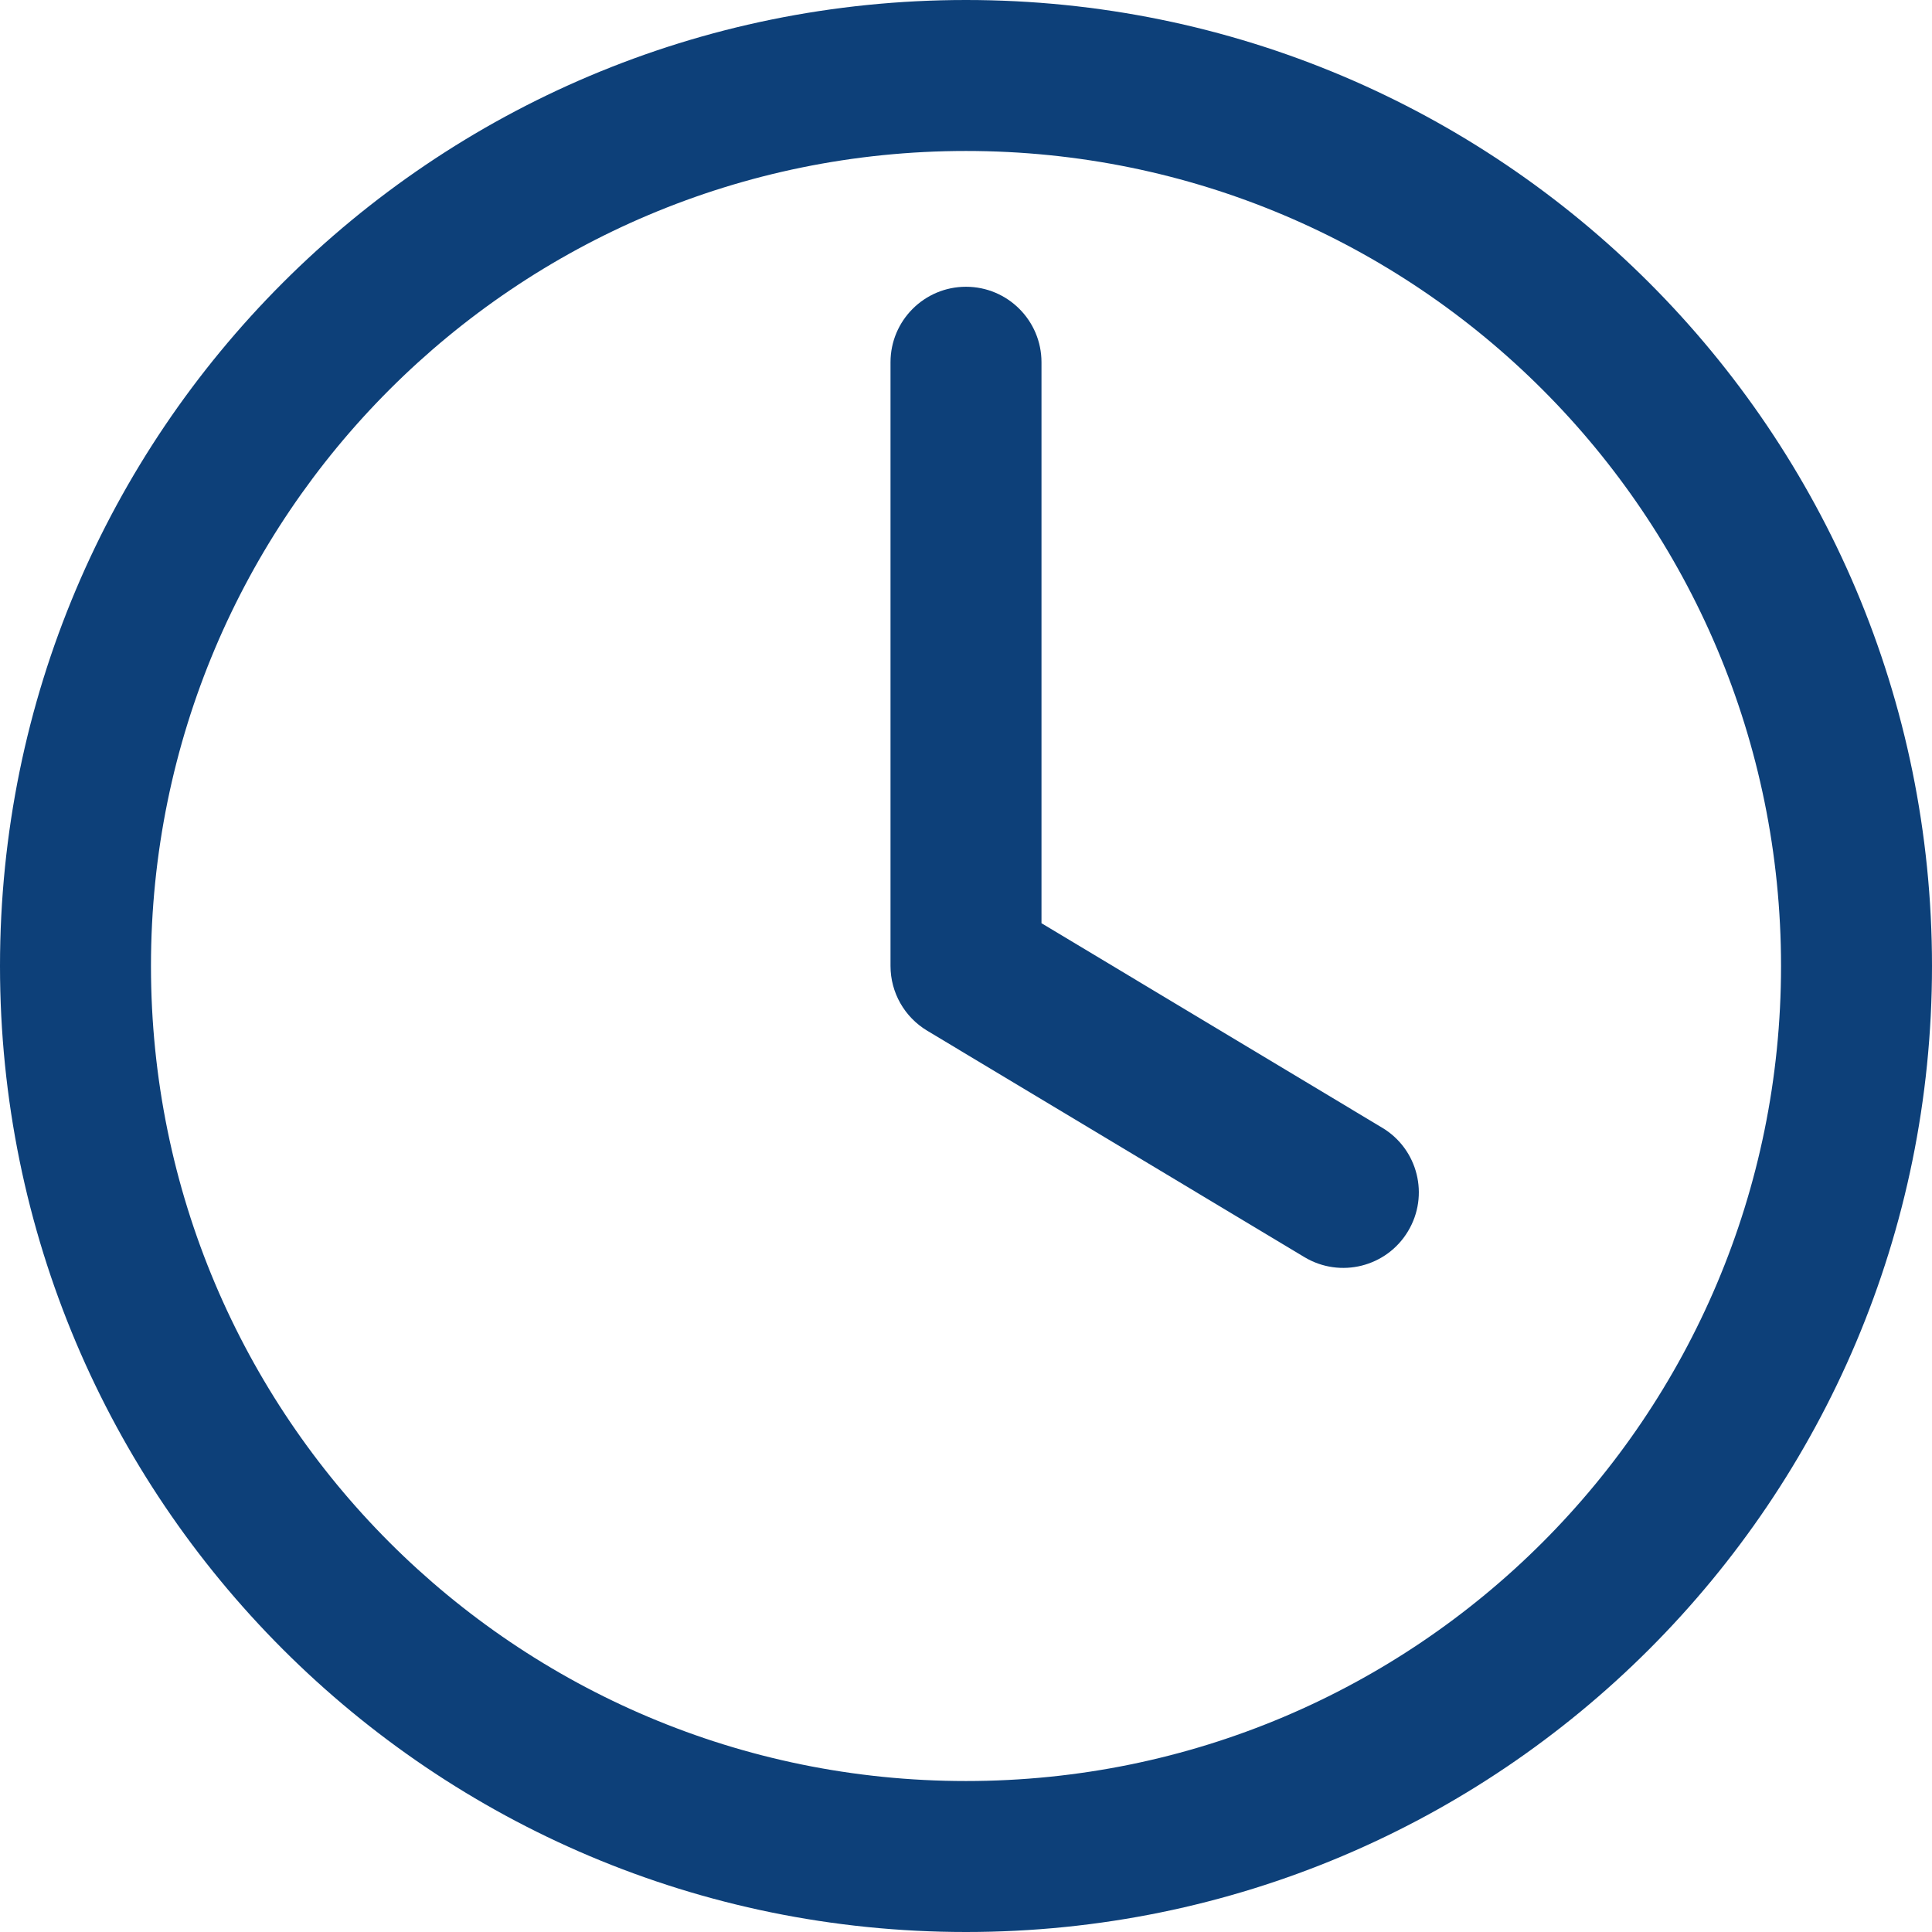
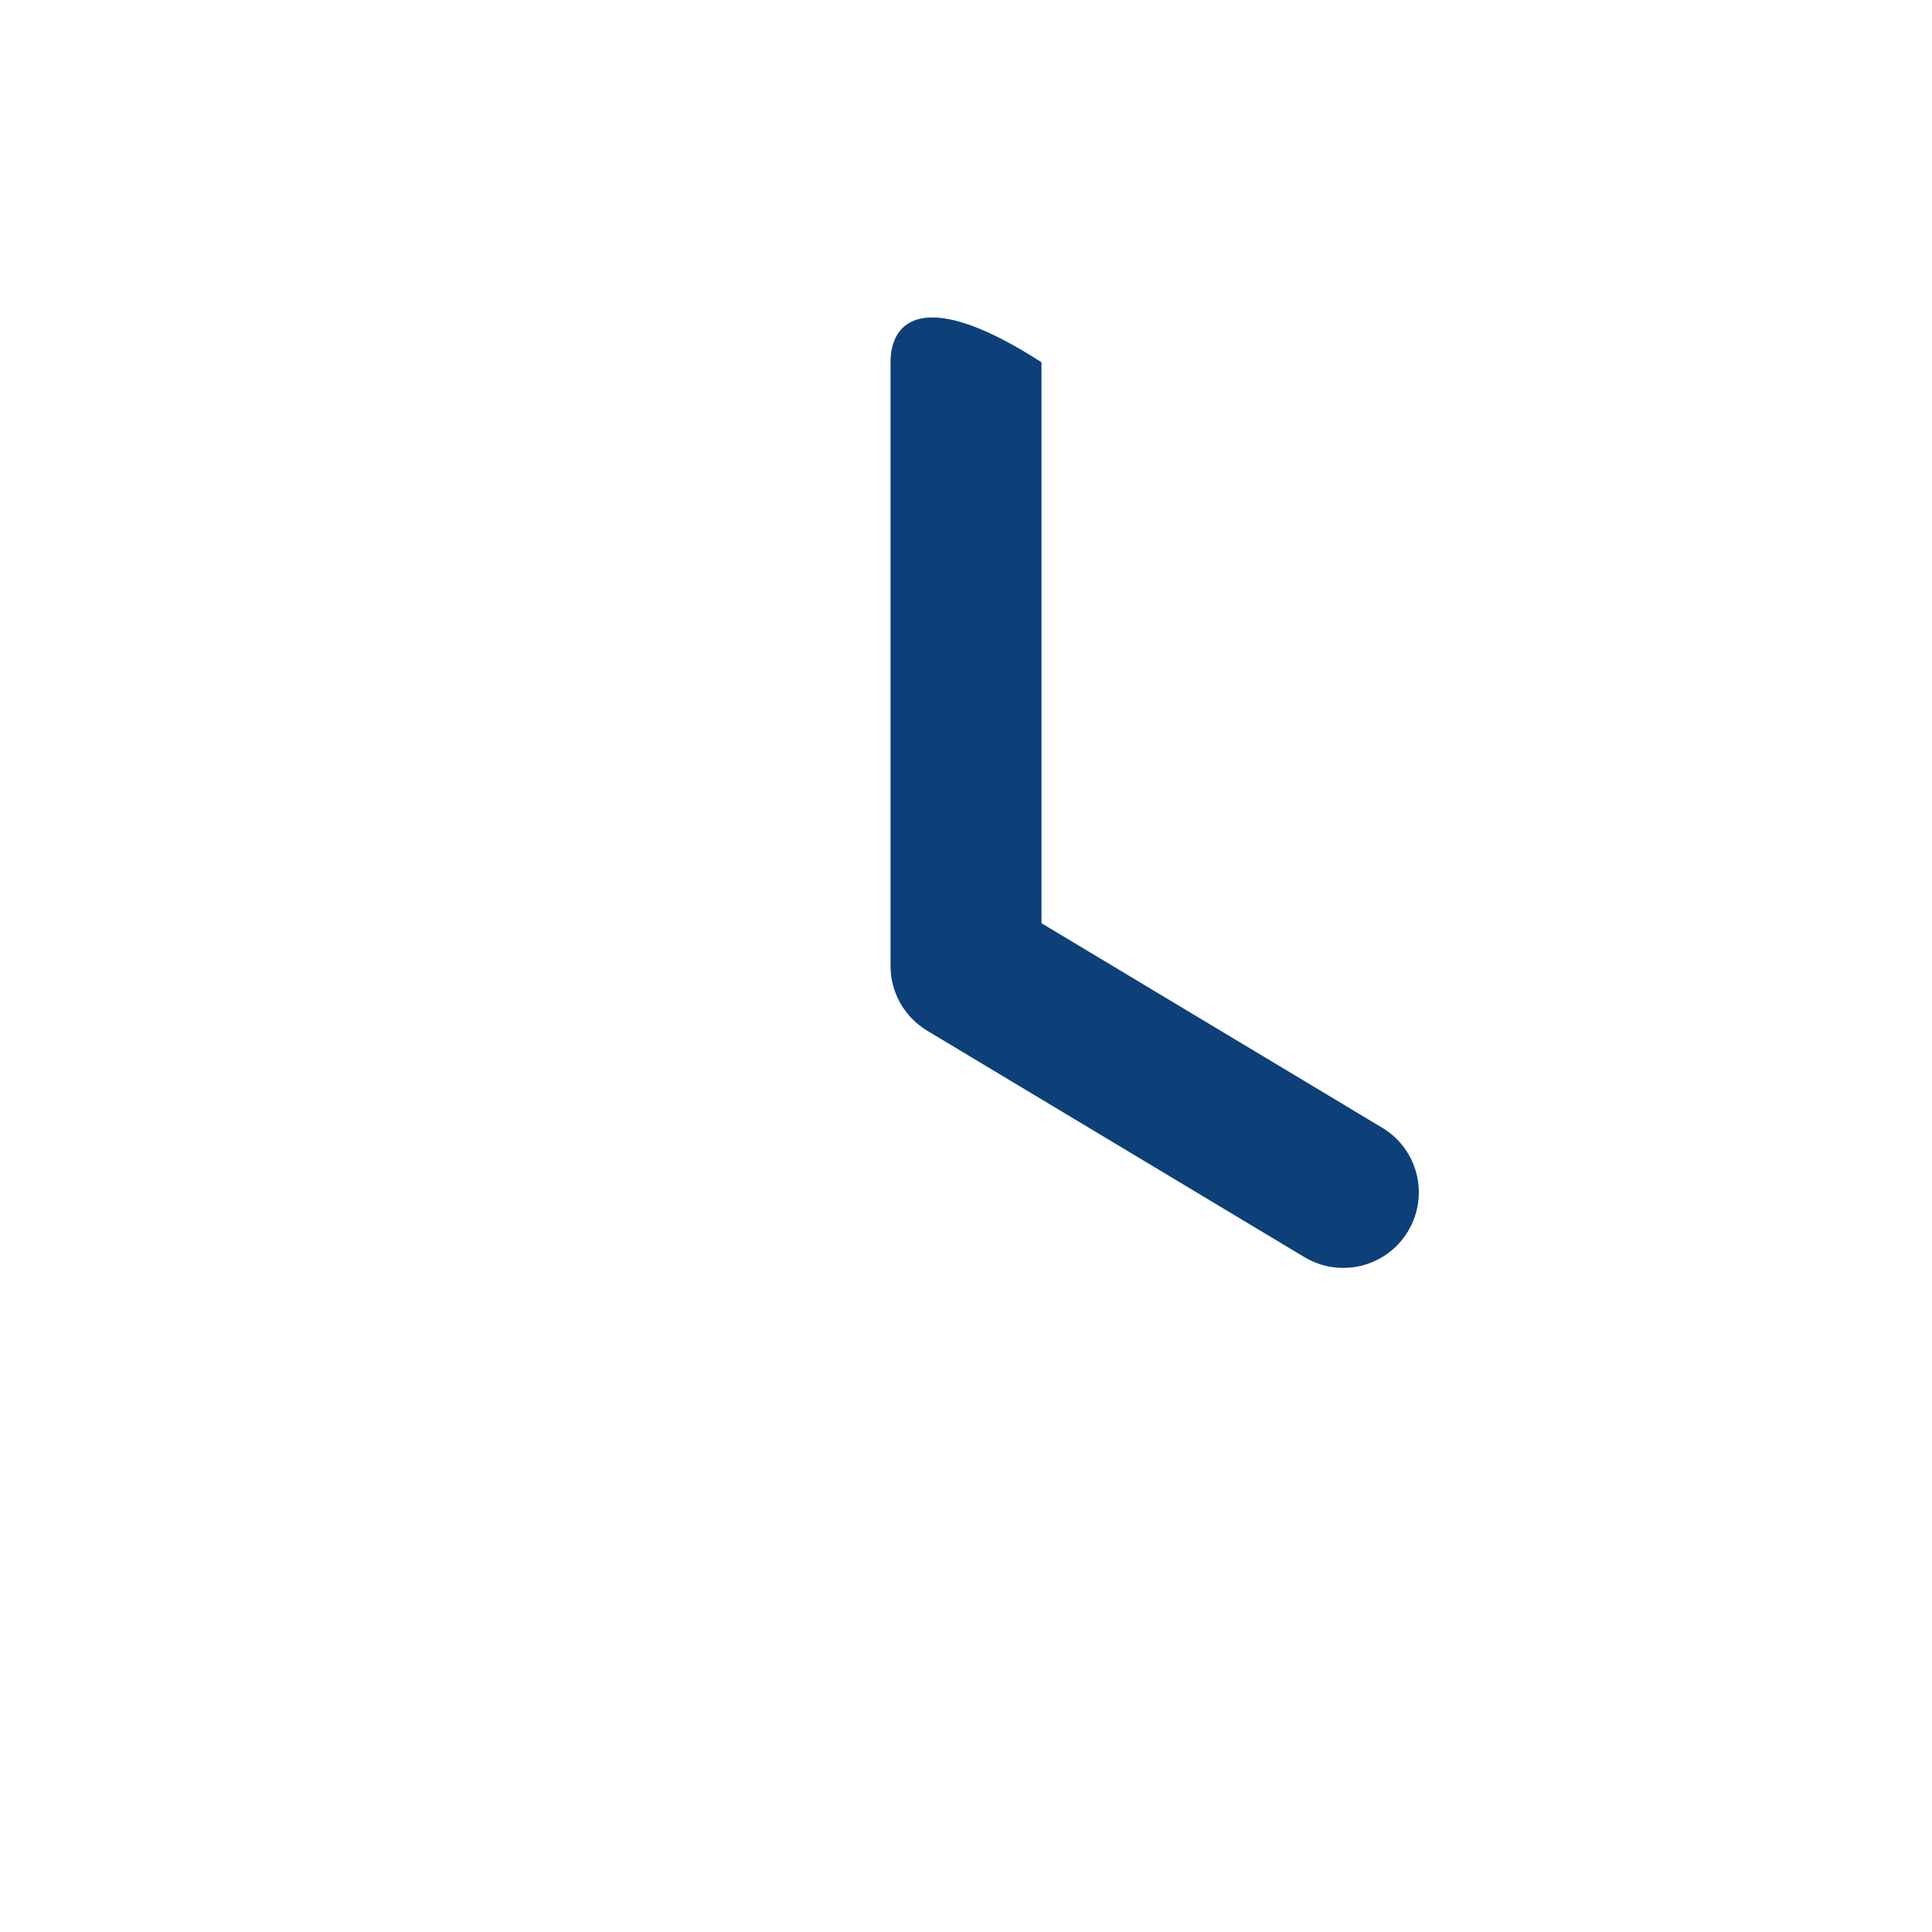
<svg xmlns="http://www.w3.org/2000/svg" width="14" height="14" viewBox="0 0 14 14" fill="none">
-   <path d="M7 0C3.131 0 0 3.131 0 7C0 10.869 3.131 14 7 14C10.869 14 14 10.869 14 7C14 3.131 10.869 0 7 0ZM7 12.906C3.735 12.906 1.094 10.264 1.094 7C1.094 3.735 3.736 1.094 7 1.094C10.265 1.094 12.906 3.736 12.906 7C12.906 10.265 10.264 12.906 7 12.906Z" fill="#0D4079" />
-   <path d="M10.016 8.172L7.547 6.69V2.625C7.547 2.323 7.302 2.078 7 2.078C6.698 2.078 6.453 2.323 6.453 2.625V7C6.453 7.192 6.554 7.37 6.719 7.469L9.453 9.11C9.712 9.265 10.048 9.181 10.203 8.922C10.359 8.663 10.275 8.327 10.016 8.172Z" fill="#0D4079" />
+   <path d="M10.016 8.172L7.547 6.69V2.625C6.698 2.078 6.453 2.323 6.453 2.625V7C6.453 7.192 6.554 7.37 6.719 7.469L9.453 9.11C9.712 9.265 10.048 9.181 10.203 8.922C10.359 8.663 10.275 8.327 10.016 8.172Z" fill="#0D4079" />
</svg>